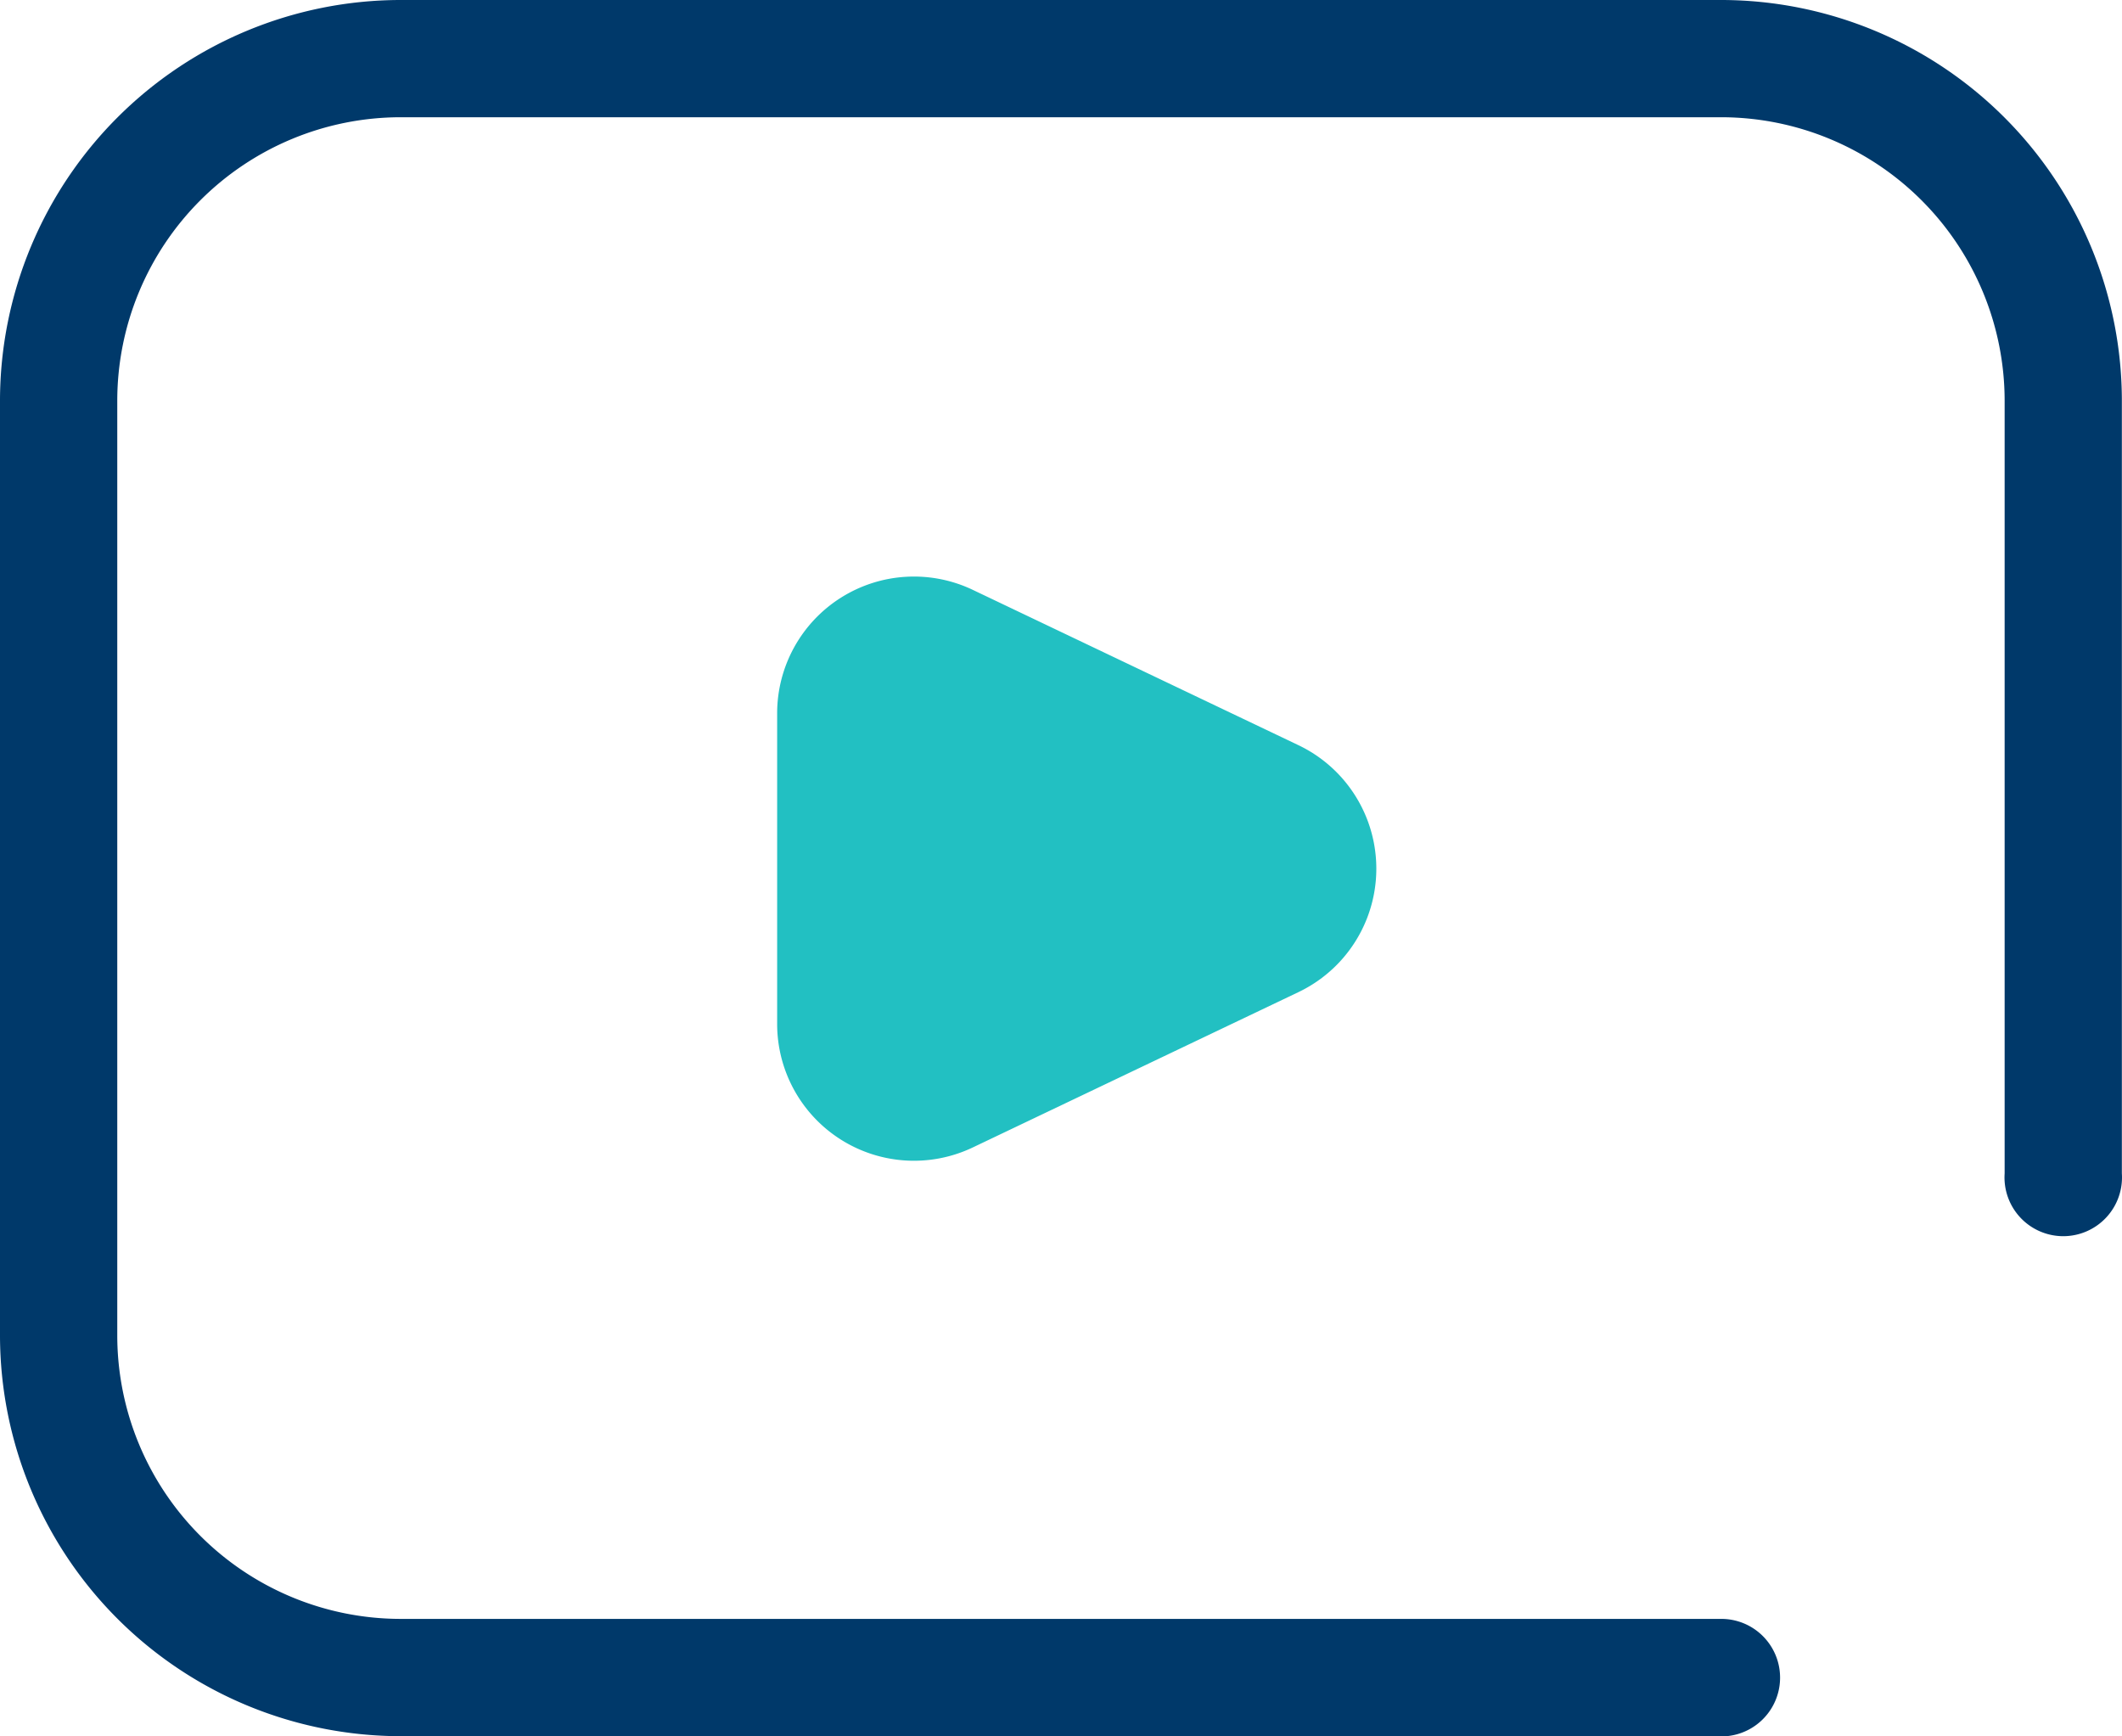
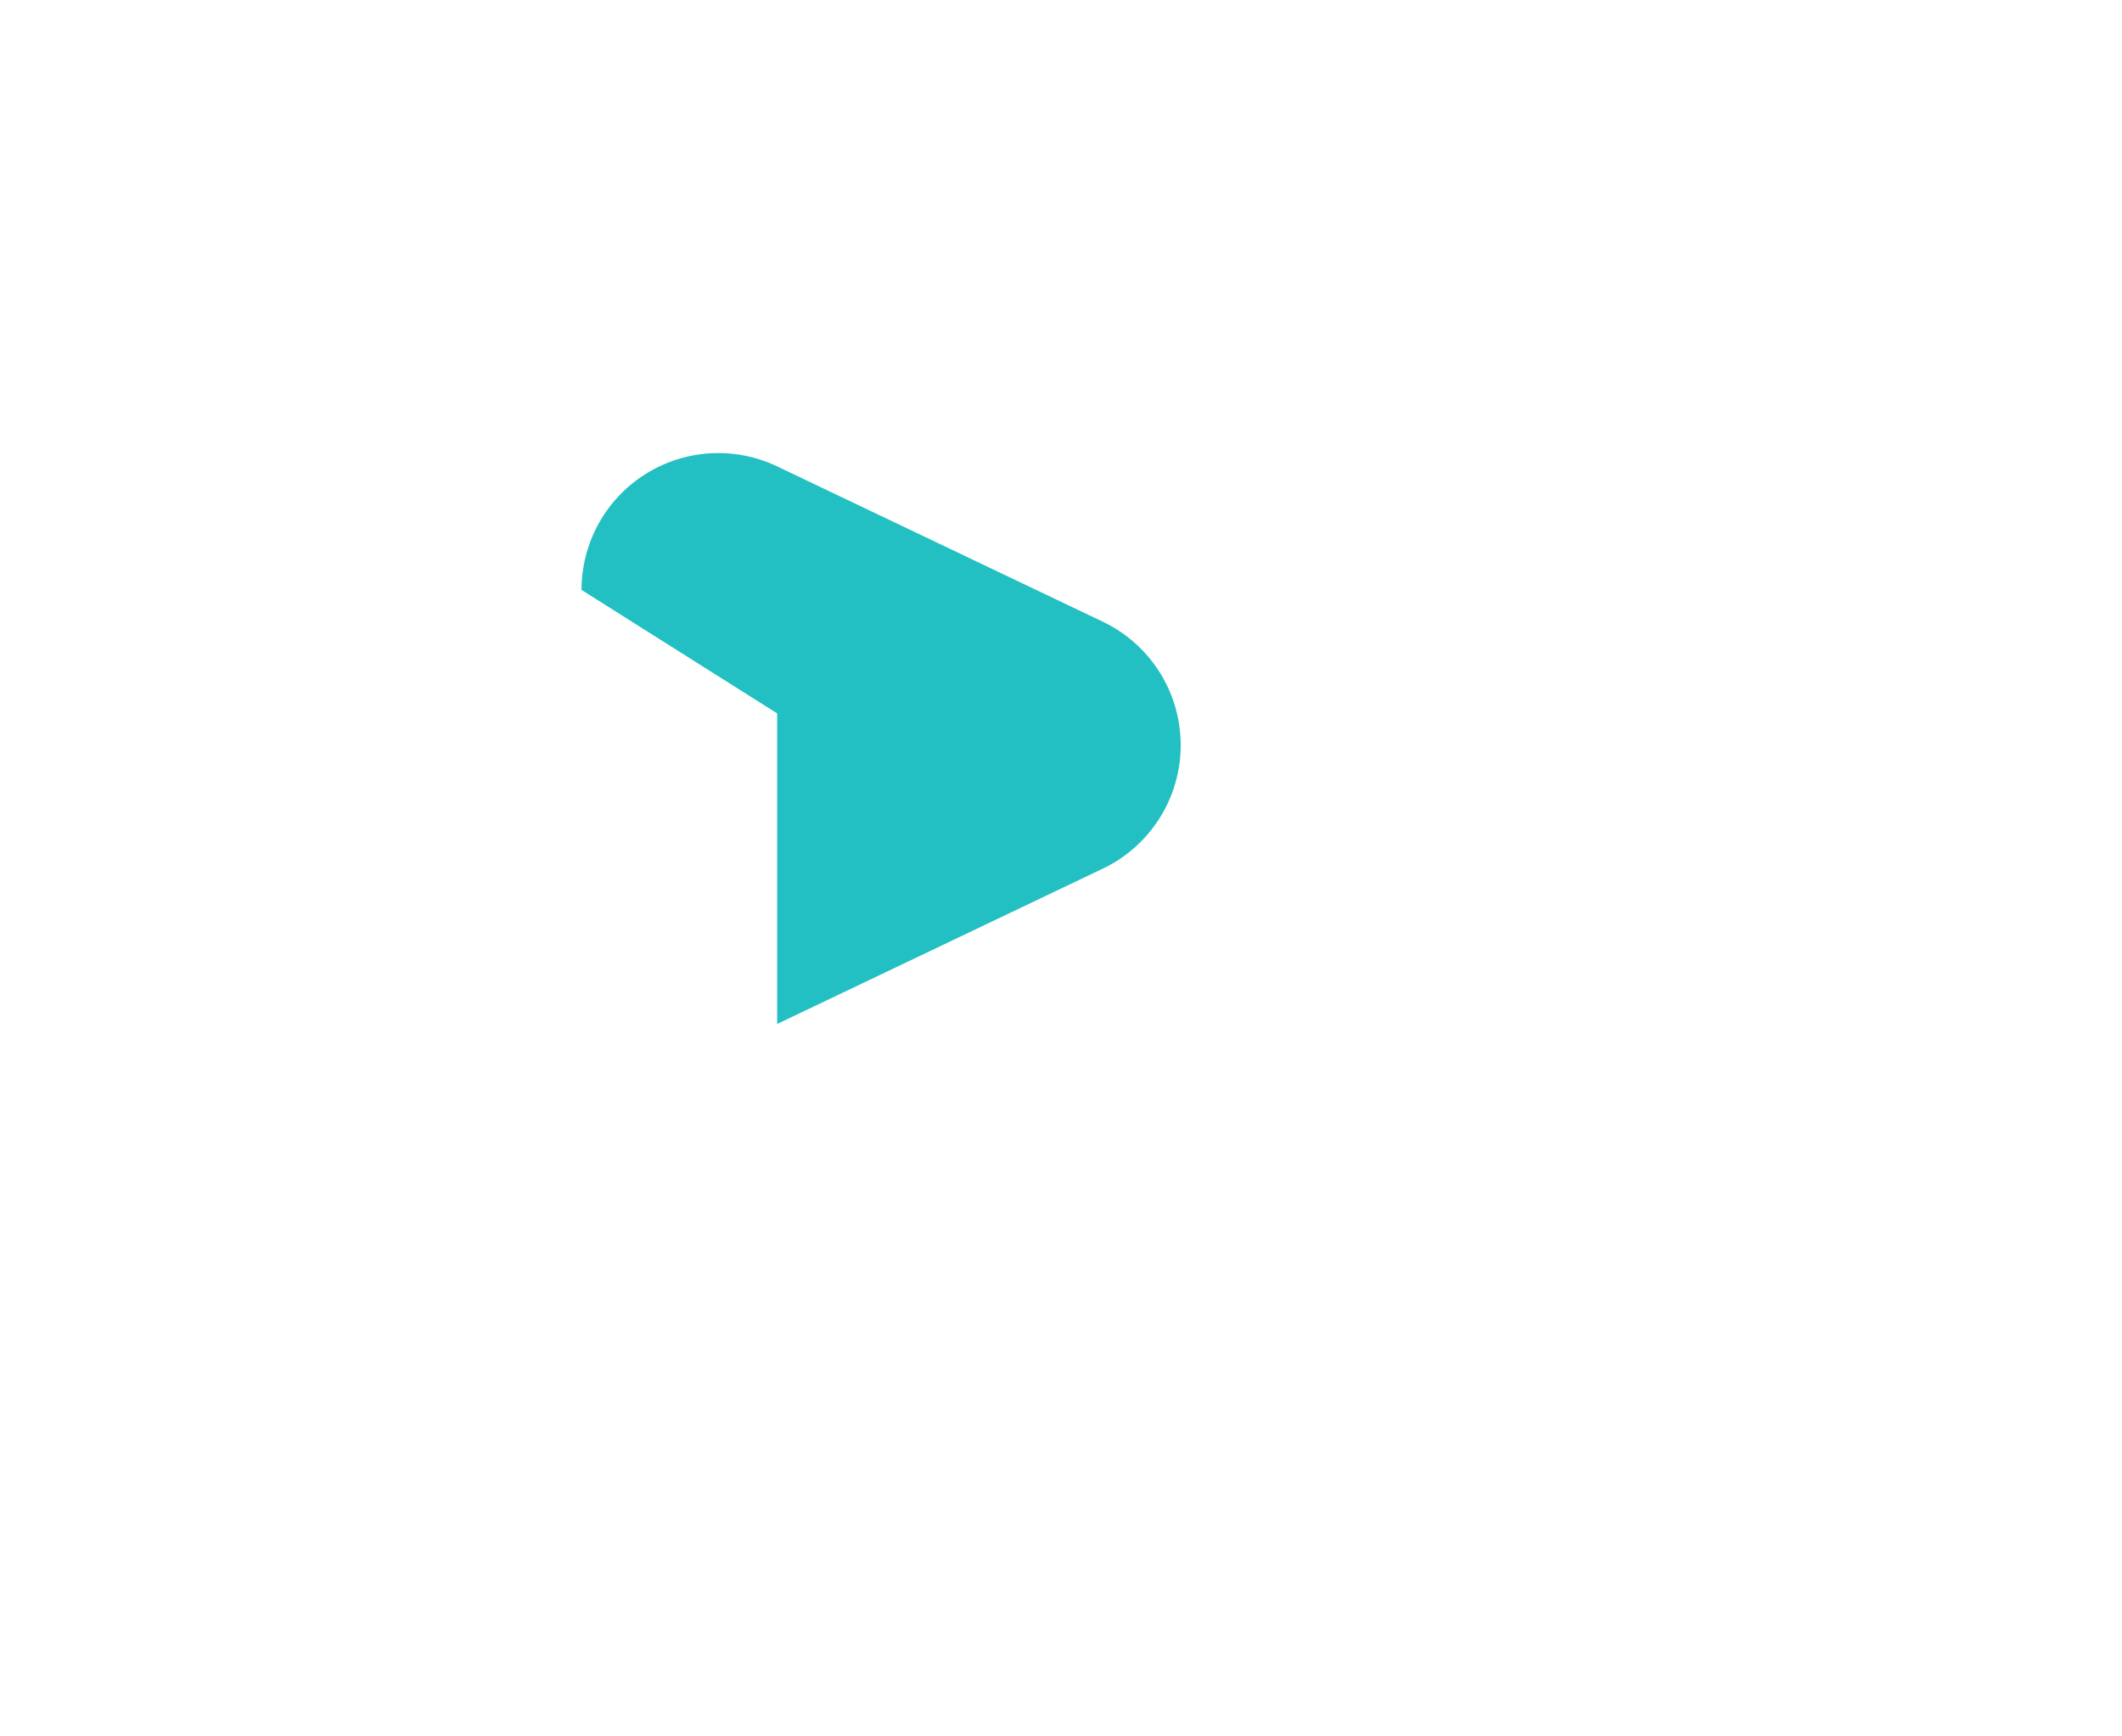
<svg xmlns="http://www.w3.org/2000/svg" width="46.956" height="38.414" viewBox="0 0 46.956 38.414">
  <g transform="translate(-2346.55 -726.56)">
    <g transform="translate(2346.55 726.56)">
-       <path d="M2384.64,764.974h-29.227a8.874,8.874,0,0,1-8.863-8.863V735.423a8.873,8.873,0,0,1,8.863-8.863h29.227a8.873,8.873,0,0,1,8.863,8.863v17.1a1.3,1.3,0,1,1-2.594,0v-17.1a6.276,6.276,0,0,0-6.269-6.269h-29.227a6.275,6.275,0,0,0-6.268,6.269V756.11a6.275,6.275,0,0,0,6.268,6.269h29.227a1.3,1.3,0,0,1,0,2.6Z" transform="translate(-2346.55 -726.56)" fill="#00396a" />
-     </g>
+       </g>
    <g transform="translate(2363.749 739.314)">
-       <path d="M2372.22,748.628V755.5a3.027,3.027,0,0,0,4.329,2.732l7.207-3.437a3.027,3.027,0,0,0,0-5.463l-7.207-3.437a3.027,3.027,0,0,0-4.329,2.733Z" transform="translate(-2372.222 -745.598)" fill="#22c0c2" />
+       <path d="M2372.22,748.628V755.5l7.207-3.437a3.027,3.027,0,0,0,0-5.463l-7.207-3.437a3.027,3.027,0,0,0-4.329,2.733Z" transform="translate(-2372.222 -745.598)" fill="#22c0c2" />
    </g>
  </g>
</svg>